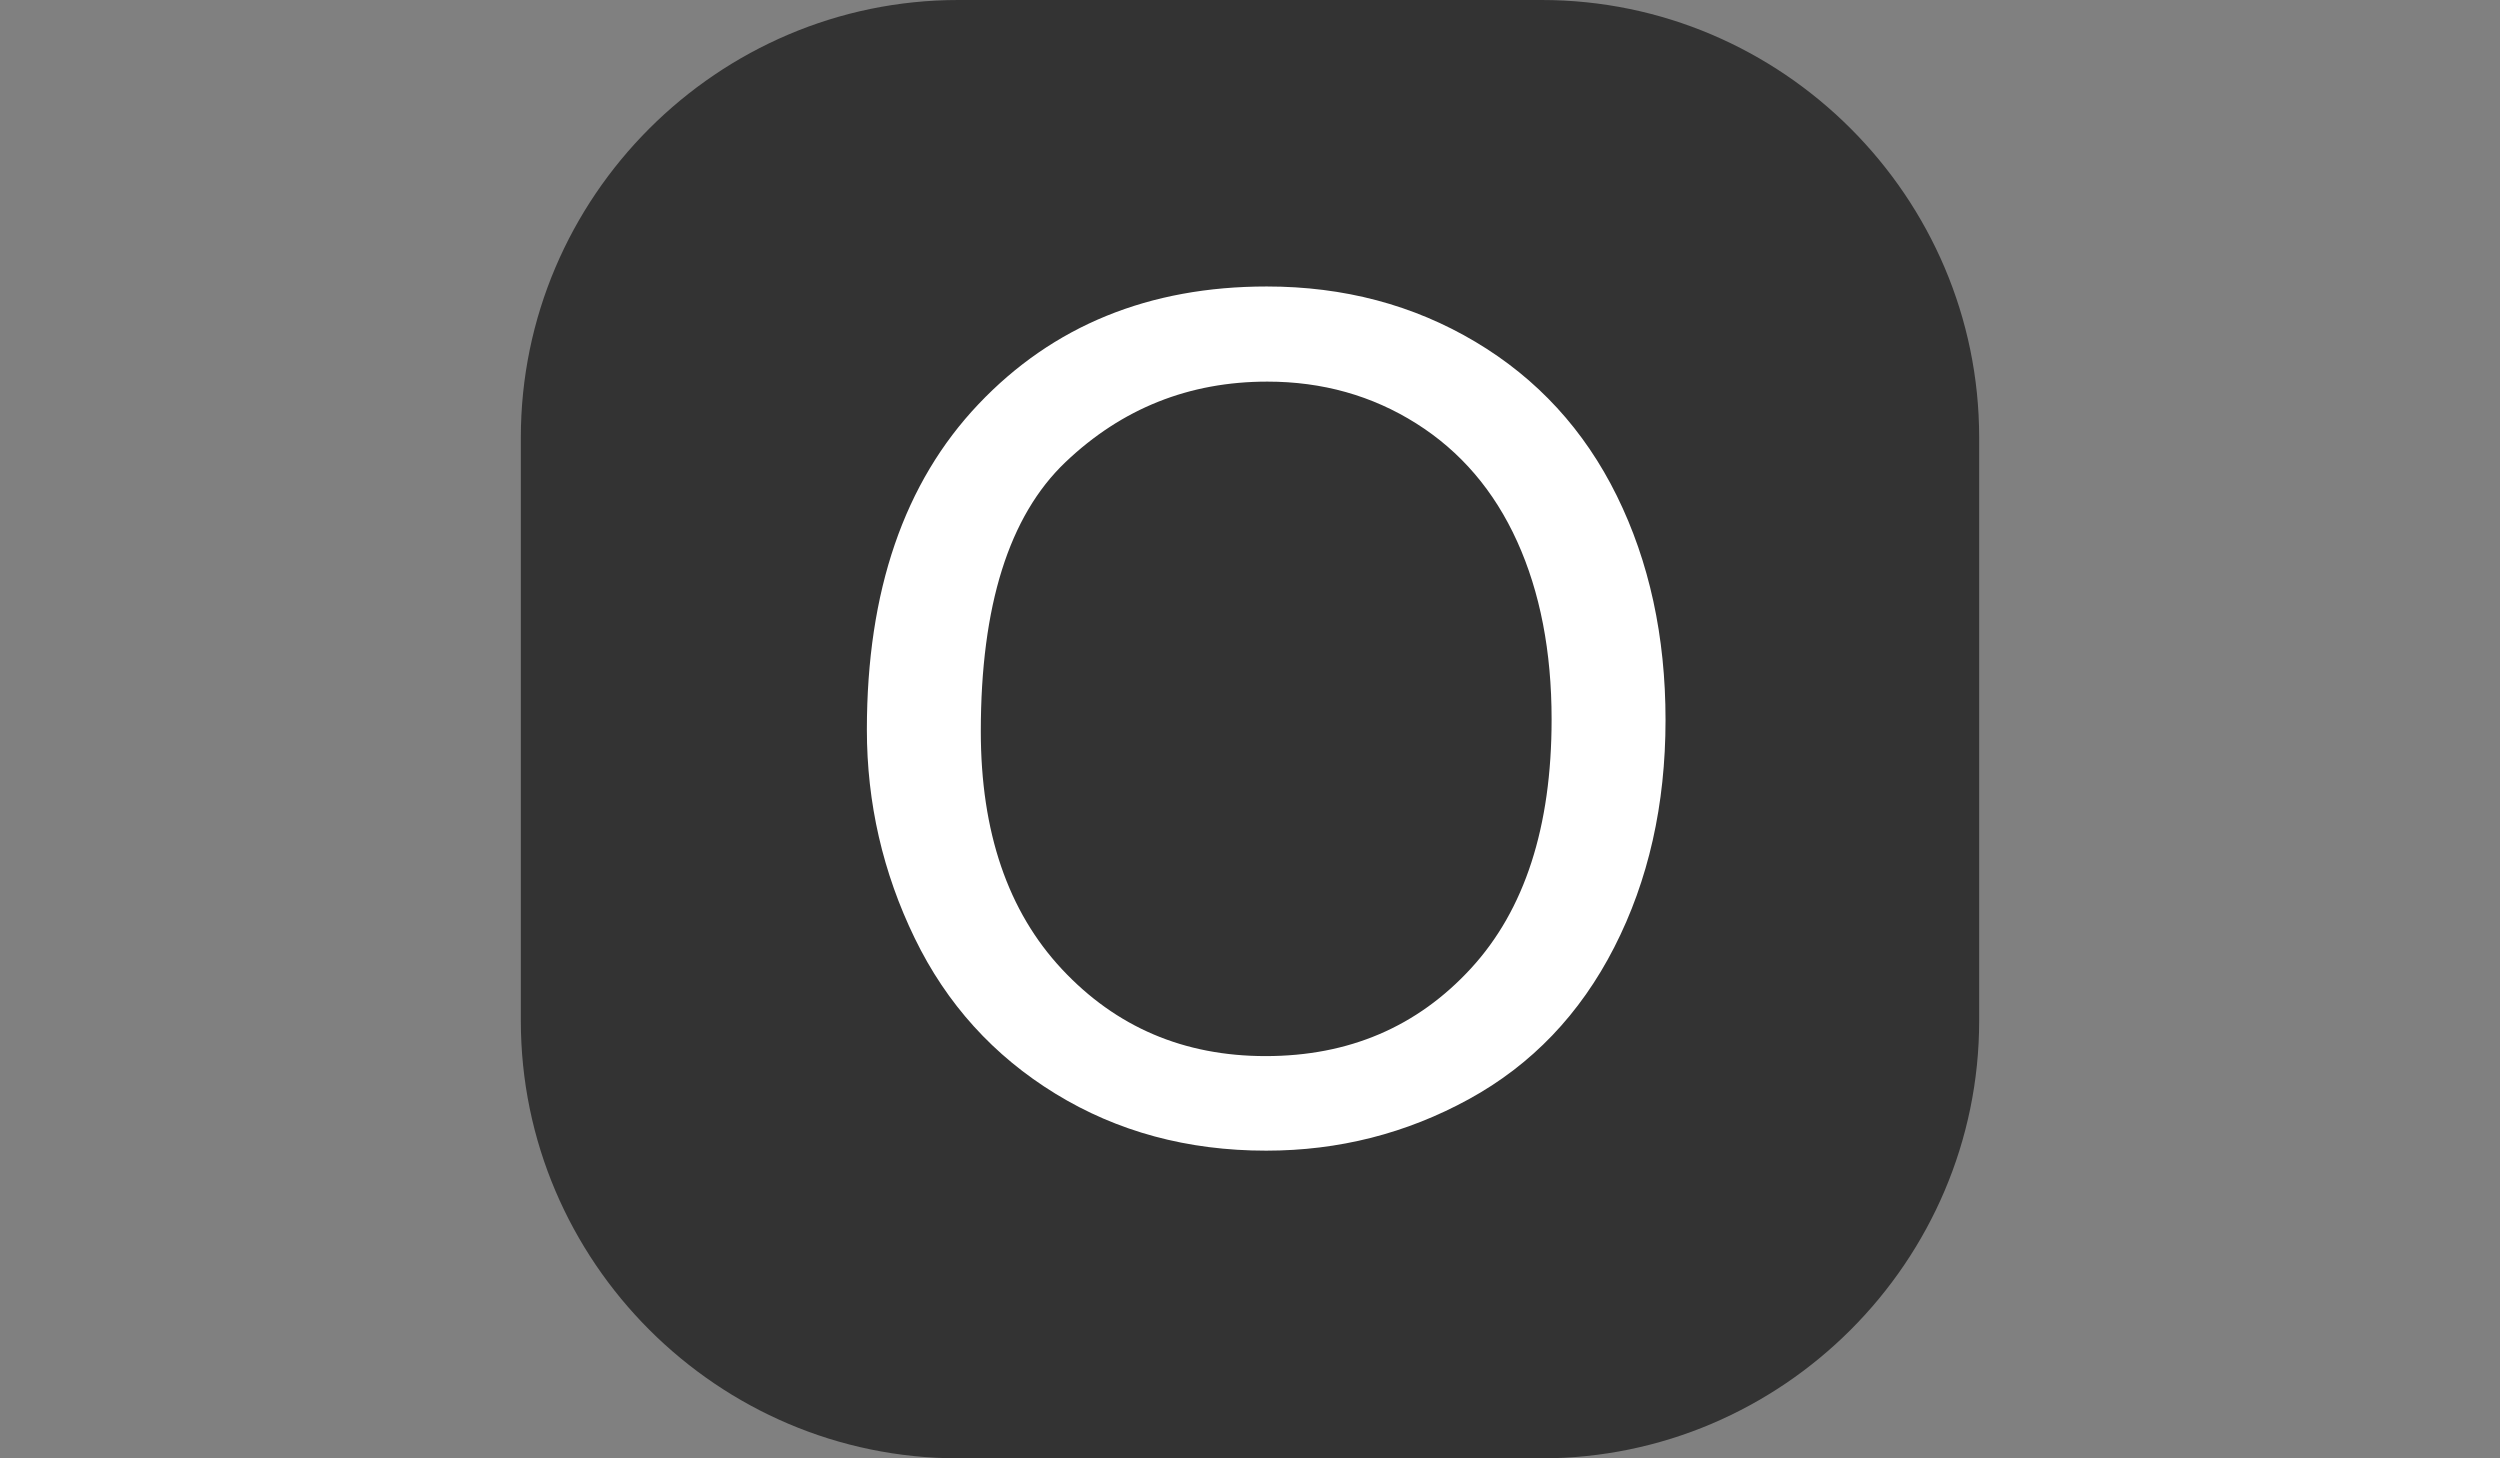
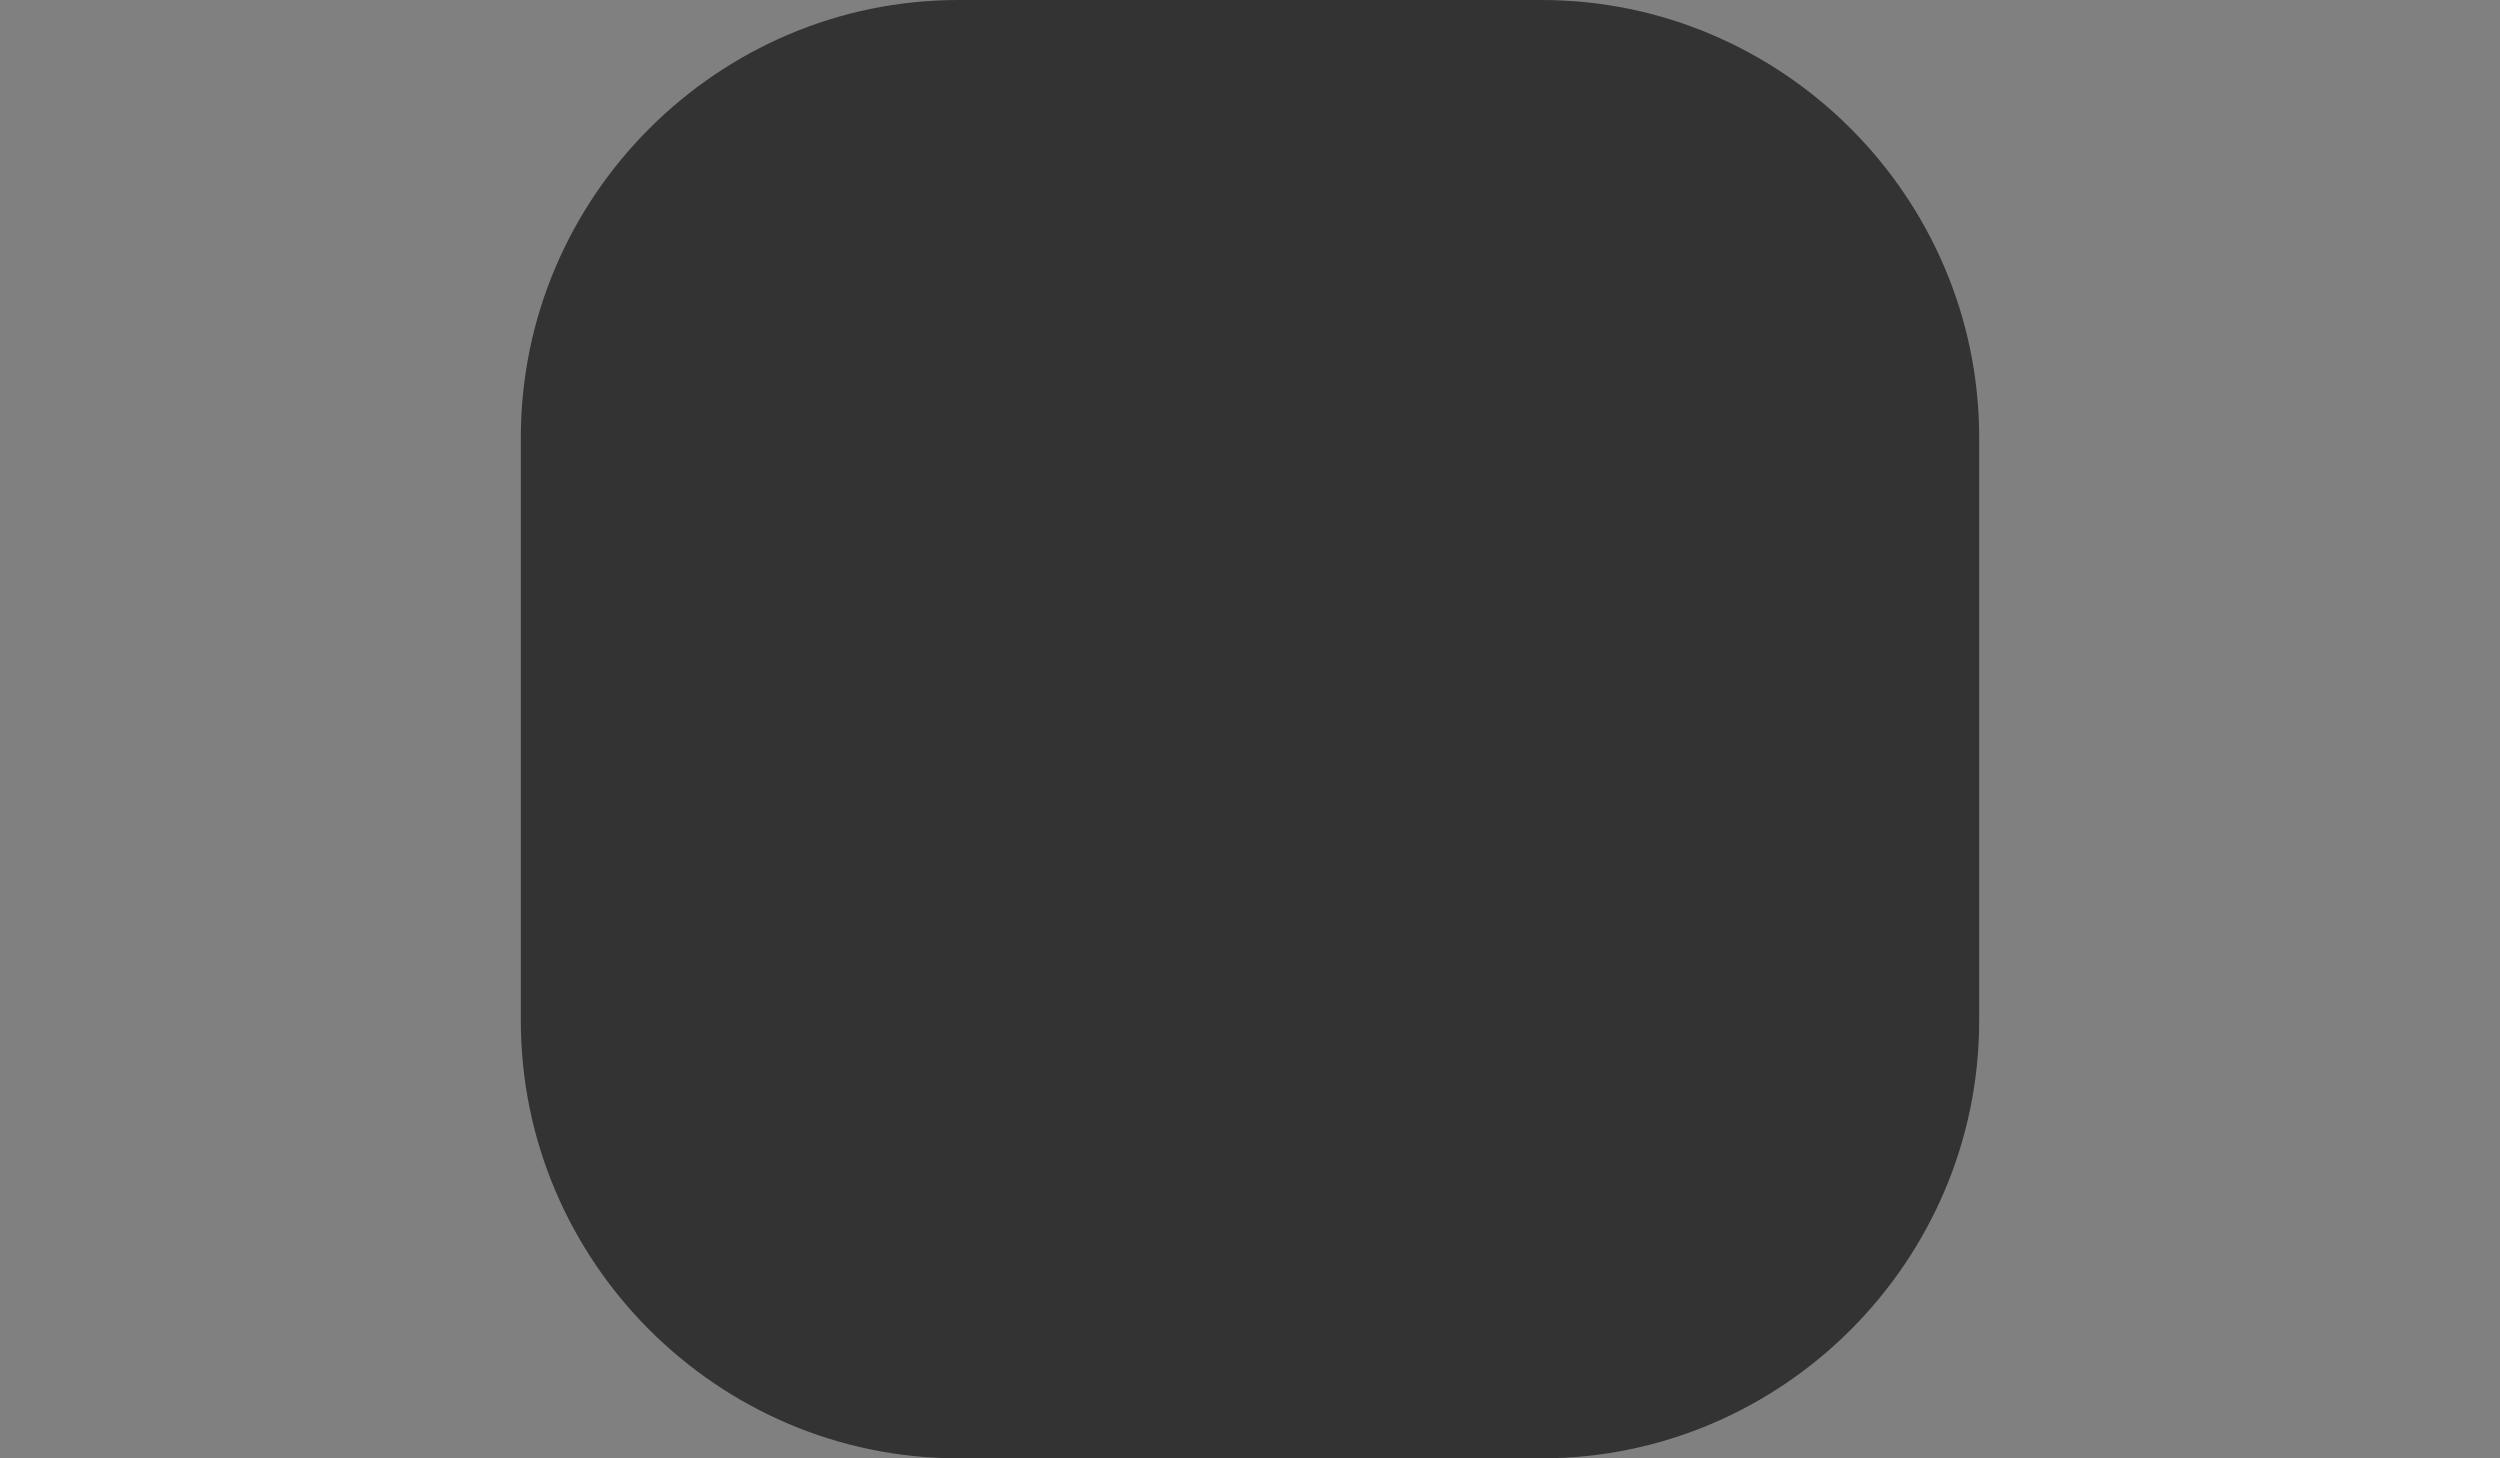
<svg xmlns="http://www.w3.org/2000/svg" version="1.1" id="レイヤー_1" x="0px" y="0px" width="960px" height="560px" viewBox="0 0 960 560" enable-background="new 0 0 960 560" xml:space="preserve">
  <rect x="0" y="0" width="960" height="560" fill="#808080" stroke="none" />
  <g>
    <path fill="#333333" d="M592,560H368c-92.4,0-168-75.6-168-168V168C200,75.6,275.6,0,368,0h224C684.4,0,760,75.6,760,168v224   C760,484.4,684.4,560,592,560z" />
  </g>
  <g enable-background="new    ">
-     <path fill="#FFFFFF" d="M332.879,280.199c0-53.228,14.291-94.9,42.875-125.016c28.581-30.112,65.479-45.172,110.688-45.172   c29.604,0,56.291,7.075,80.063,21.219c23.769,14.147,41.891,33.872,54.359,59.172c12.469,25.303,18.703,53.997,18.703,86.078   c0,32.521-6.563,61.615-19.688,87.281c-13.125,25.669-31.719,45.1-55.781,58.297c-24.063,13.2-50.021,19.797-77.875,19.797   c-30.188,0-57.169-7.291-80.938-21.875c-23.771-14.581-41.781-34.487-54.031-59.719   C339.004,335.033,332.879,308.345,332.879,280.199z M376.629,280.855c0,38.646,10.391,69.091,31.172,91.328   c20.781,22.24,46.847,33.359,78.203,33.359c31.938,0,58.222-11.229,78.859-33.688c20.635-22.456,30.953-54.322,30.953-95.594   c0-26.103-4.412-48.891-13.234-68.359c-8.825-19.469-21.731-34.563-38.719-45.281c-16.99-10.719-36.06-16.078-57.203-16.078   c-30.044,0-55.891,10.319-77.547,30.953C387.457,198.134,376.629,232.587,376.629,280.855z" />
-   </g>
+     </g>
</svg>